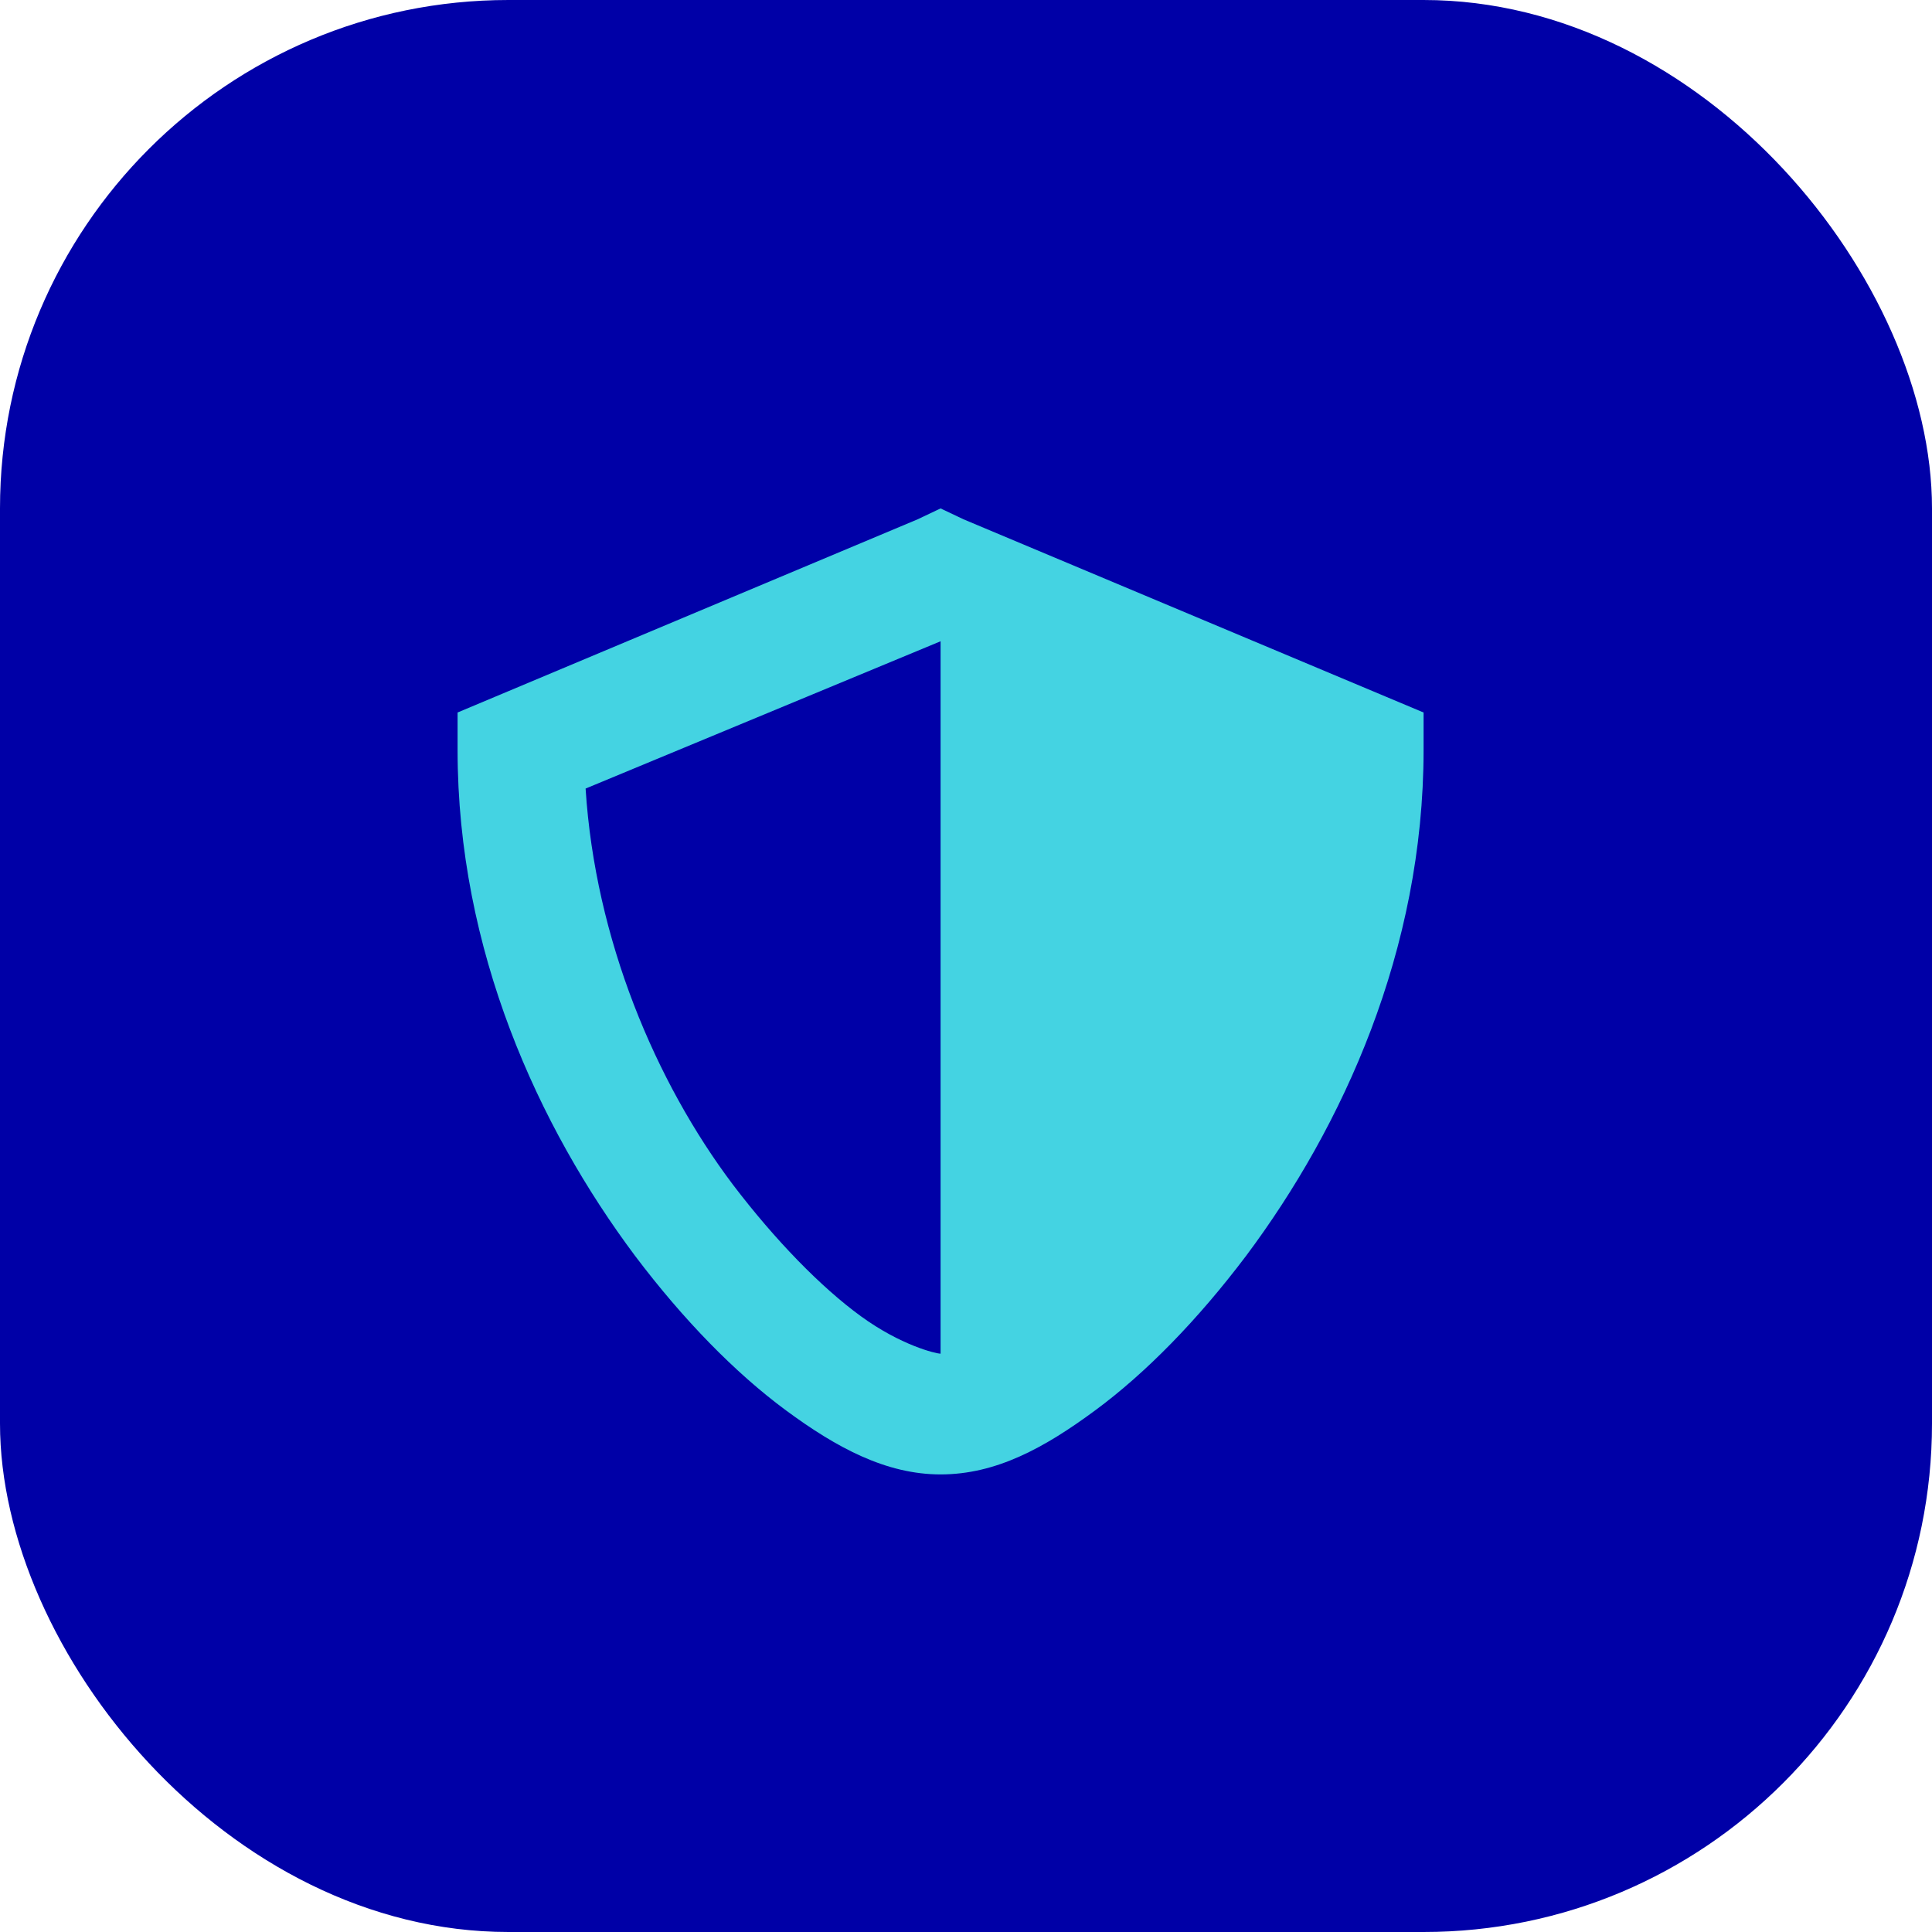
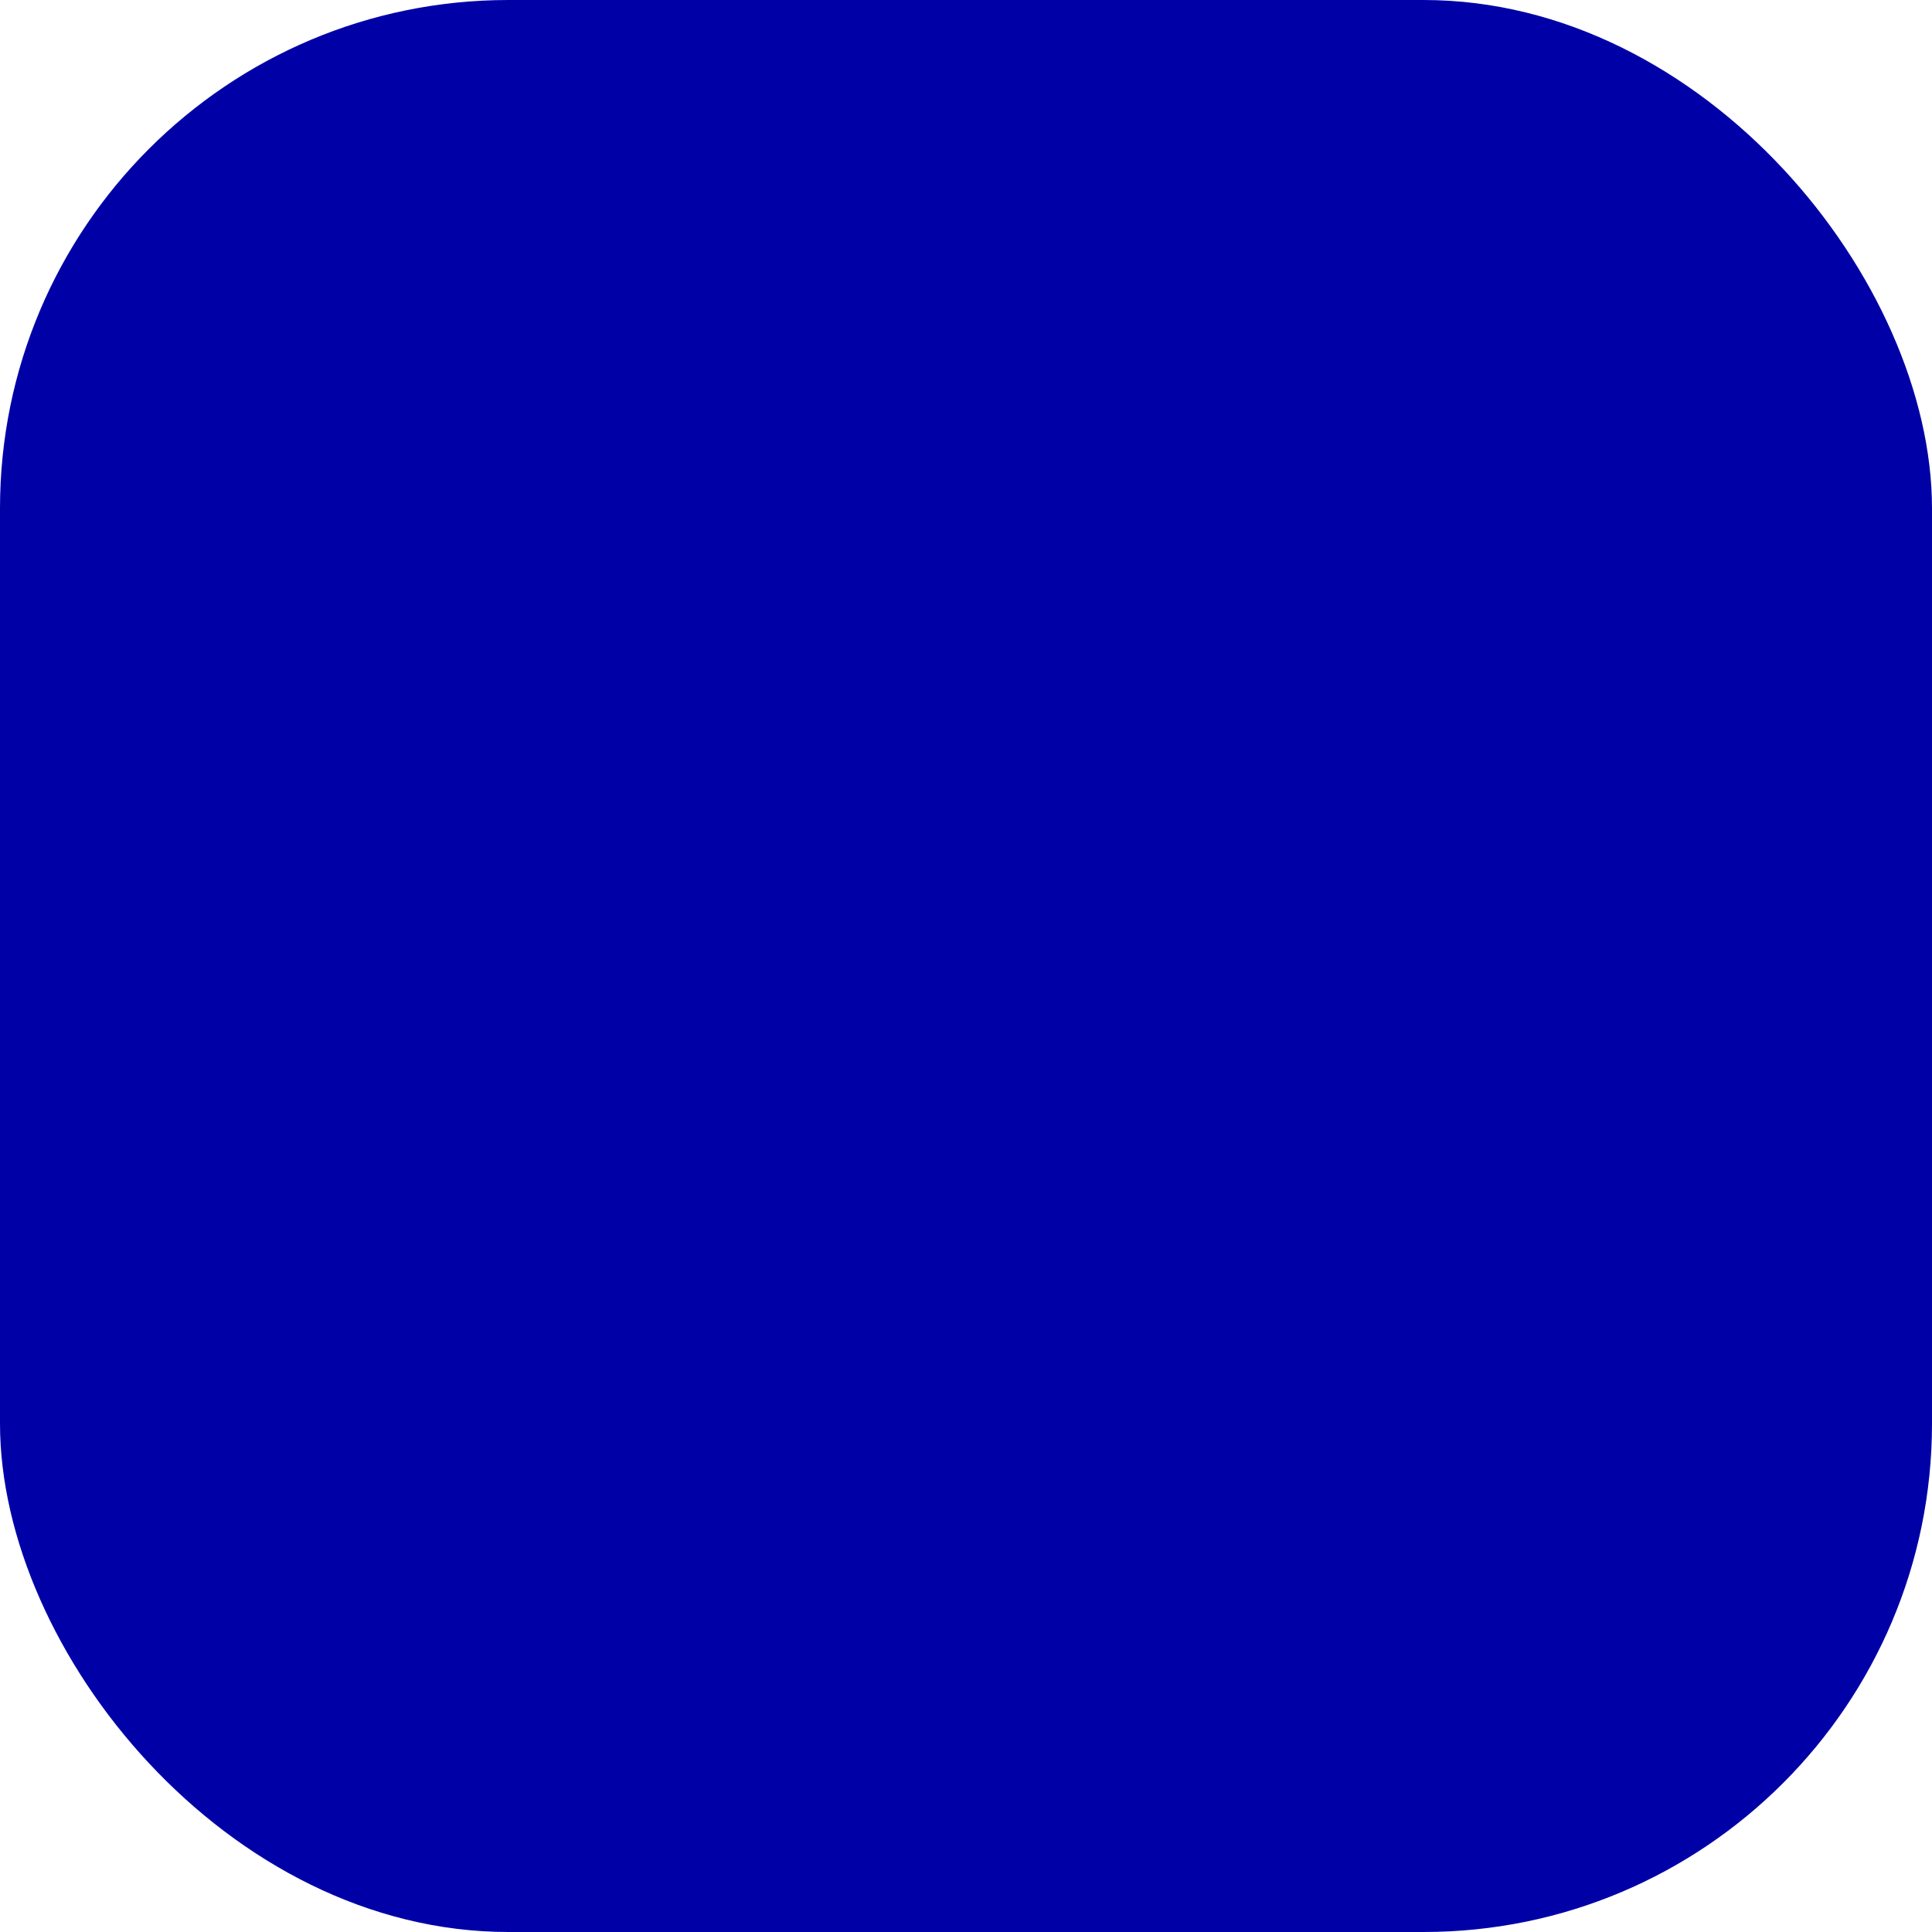
<svg xmlns="http://www.w3.org/2000/svg" width="38" height="38" viewBox="0 0 38 38" fill="none">
  <rect width="38" height="38" rx="10" fill="#0000A7" />
-   <path d="M18.5 10L18.049 10.214L9.736 13.705L9 14.014V14.75C9 18.692 10.591 22.16 12.491 24.701C13.441 25.96 14.463 27.005 15.46 27.741C16.457 28.477 17.431 29 18.5 29C19.593 29 20.543 28.477 21.54 27.741C22.538 27.005 23.559 25.96 24.509 24.701C26.409 22.16 28 18.692 28 14.75V14.014L27.264 13.705L18.951 10.214L18.5 10ZM18.5 12.589V26.625C18.405 26.625 17.716 26.459 16.933 25.889C16.149 25.319 15.246 24.392 14.415 23.3C12.895 21.281 11.707 18.479 11.518 15.51L18.5 12.613V12.589Z" fill="#44D3E2" />
</svg>